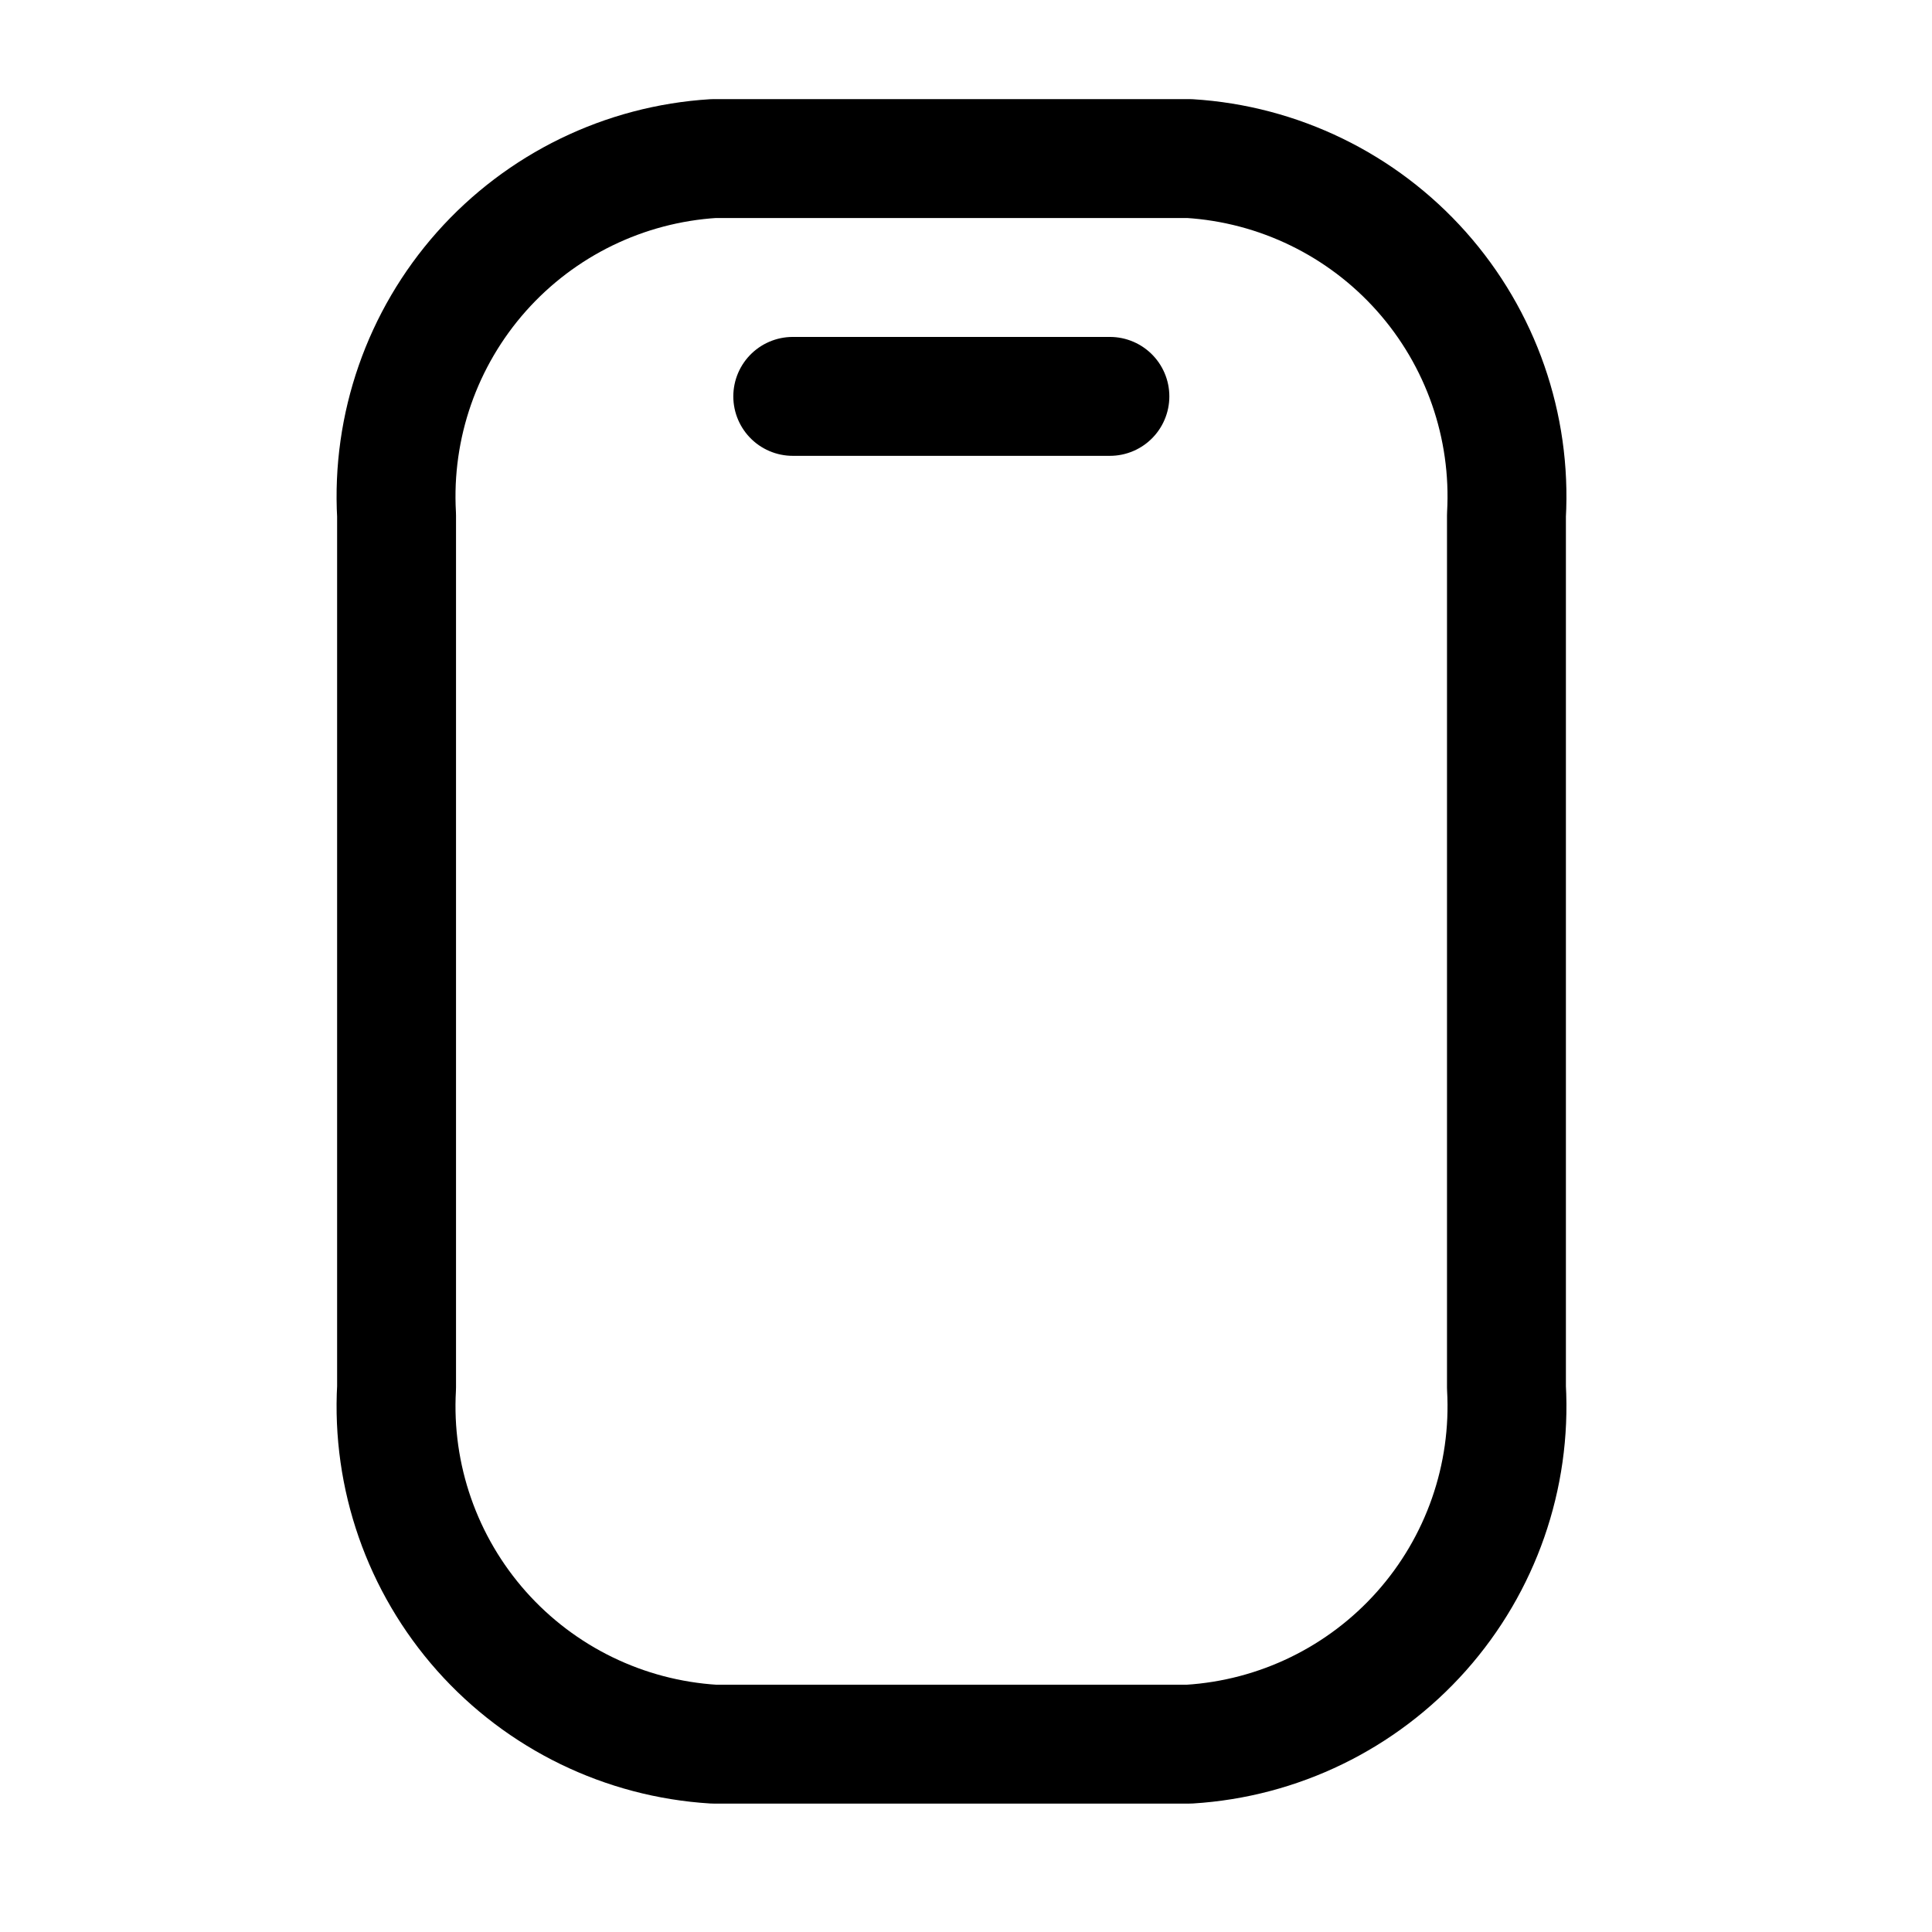
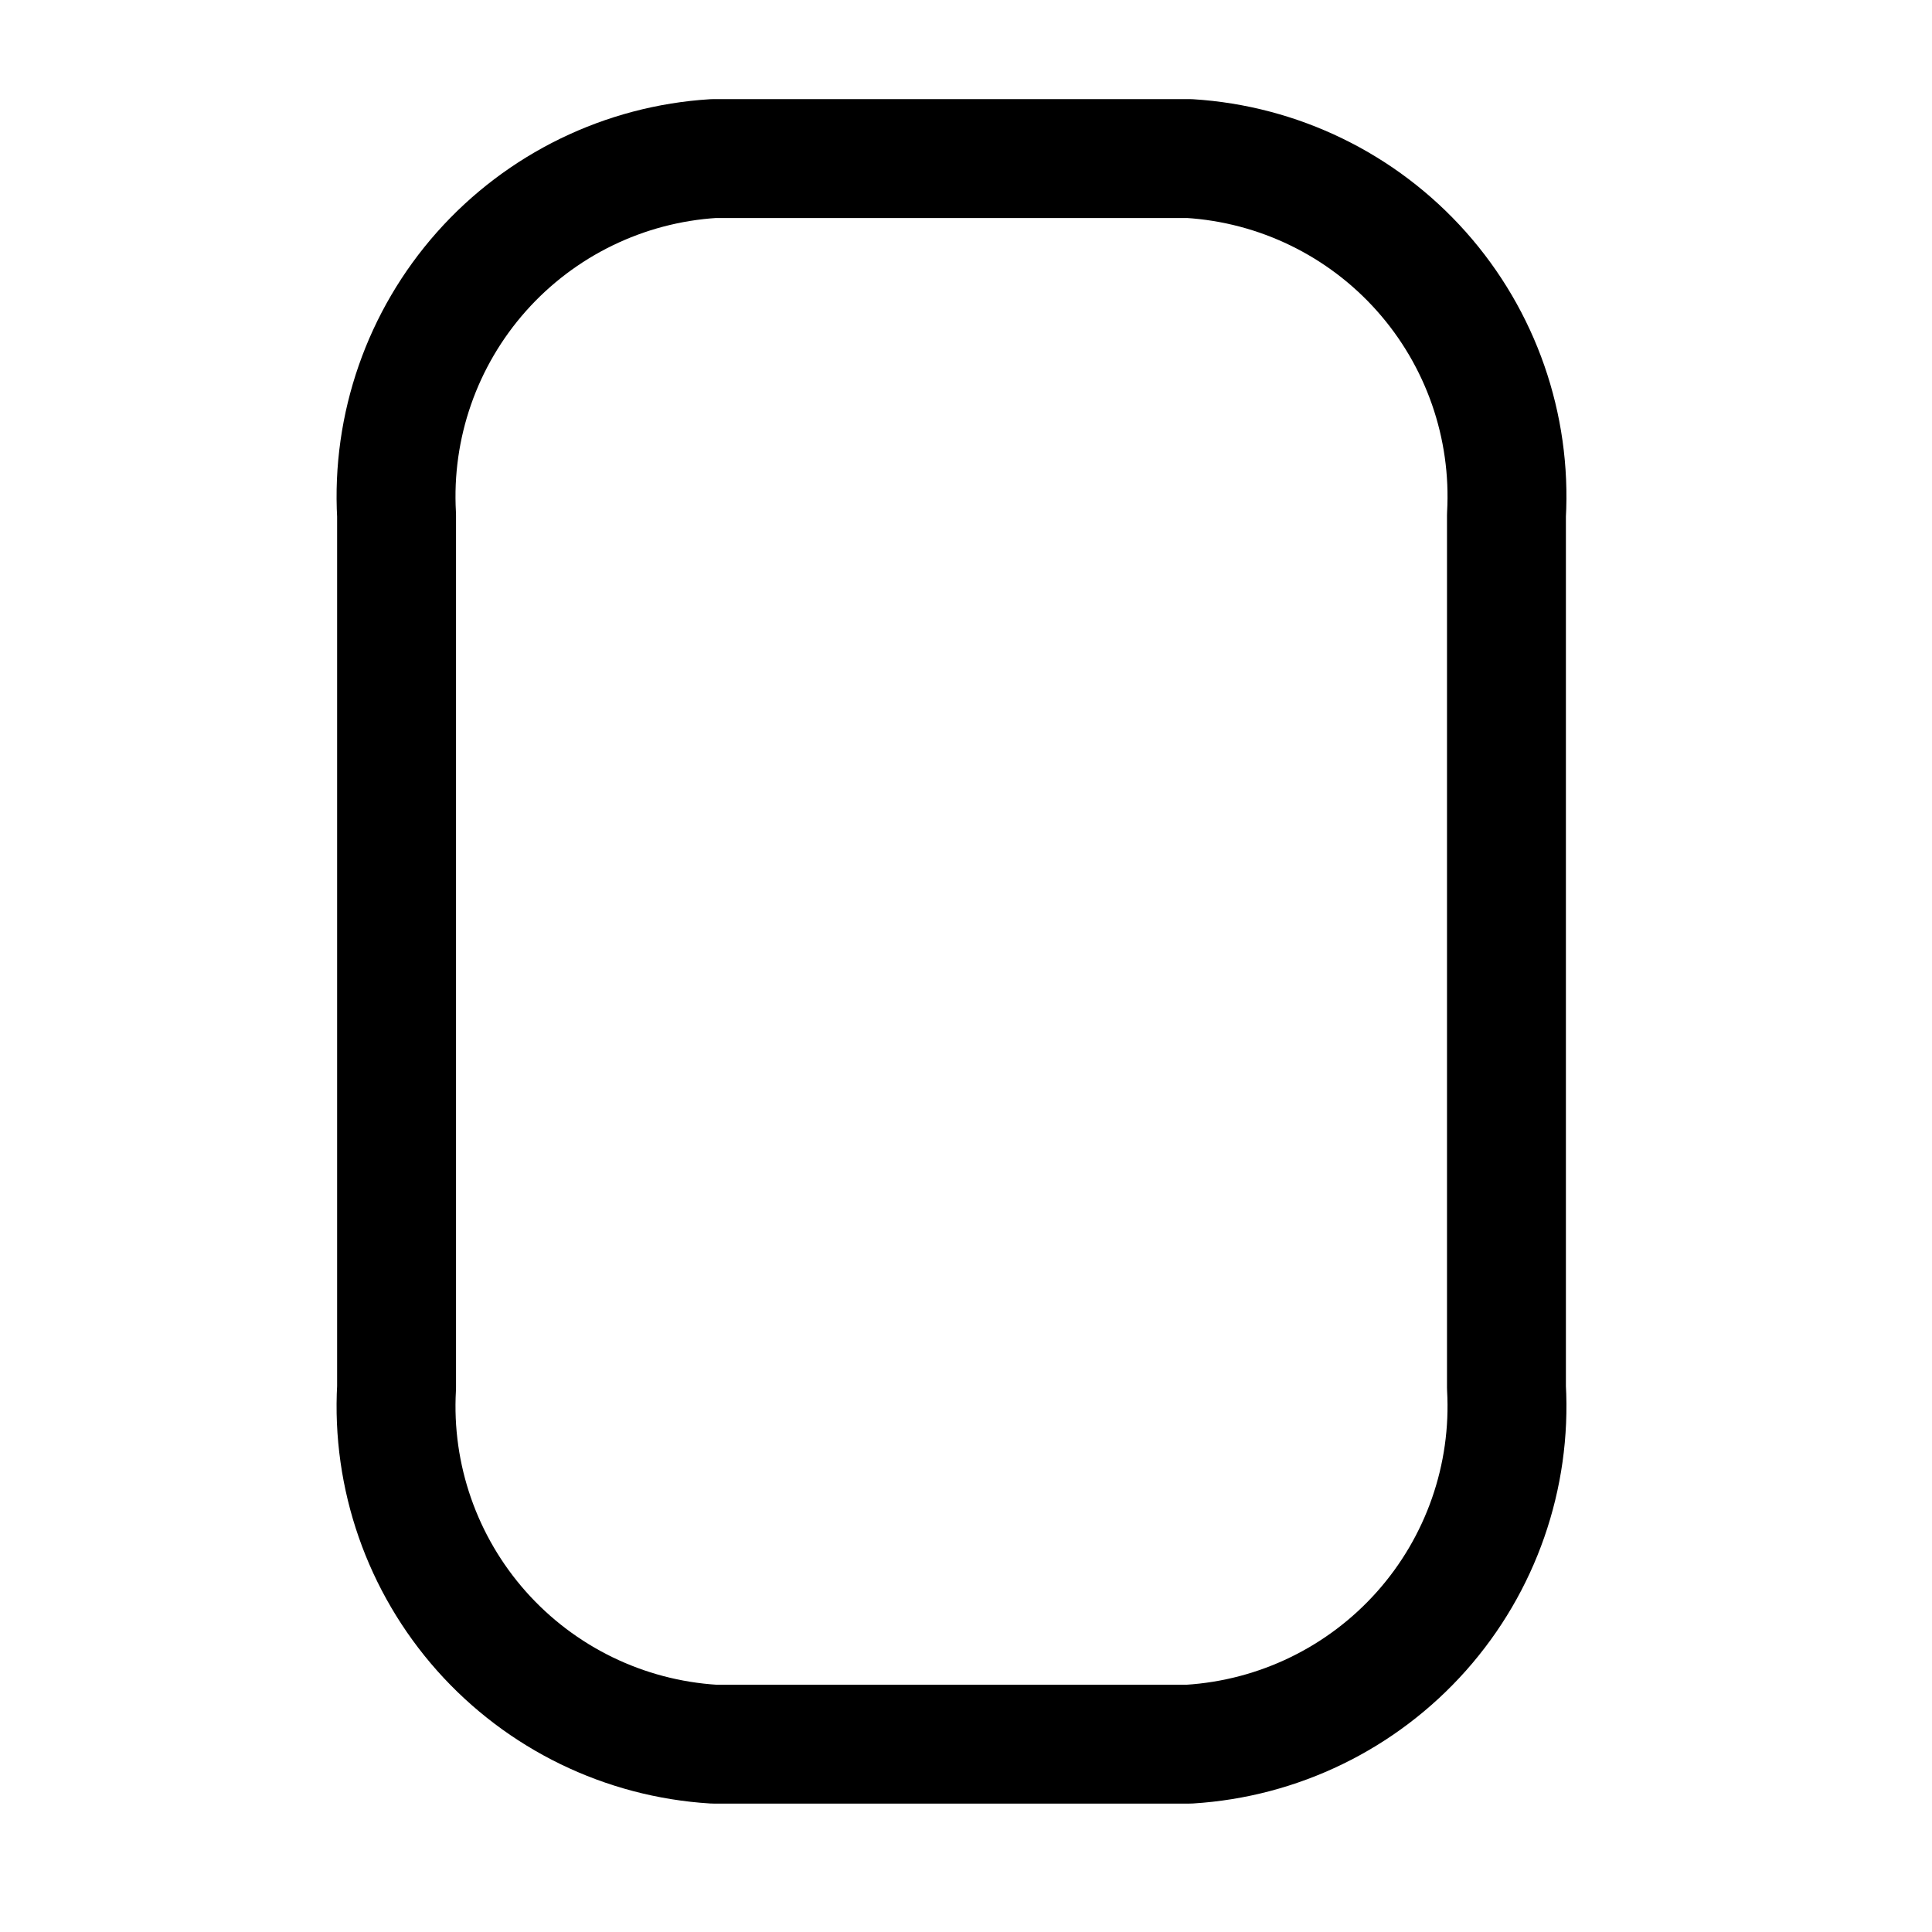
<svg xmlns="http://www.w3.org/2000/svg" fill="none" viewBox="0 0 42 42" height="42" width="42">
  <path stroke-linejoin="round" stroke-linecap="round" stroke-width="2.585" stroke="black" d="M32.749 30.161V11.203C32.858 9.261 32.194 7.356 30.902 5.903C29.61 4.45 27.796 3.567 25.855 3.447H15.515C13.574 3.567 11.76 4.45 10.468 5.903C9.177 7.356 8.512 9.261 8.621 11.203V30.161C8.512 32.102 9.177 34.007 10.468 35.46C11.76 36.913 13.574 37.796 15.515 37.916H25.855C27.796 37.796 29.61 36.913 30.902 35.46C32.194 34.007 32.858 32.102 32.749 30.161Z" />
-   <path stroke-linejoin="round" stroke-linecap="round" stroke-width="2.585" stroke="black" d="M24.128 8.617H17.234" />
</svg>